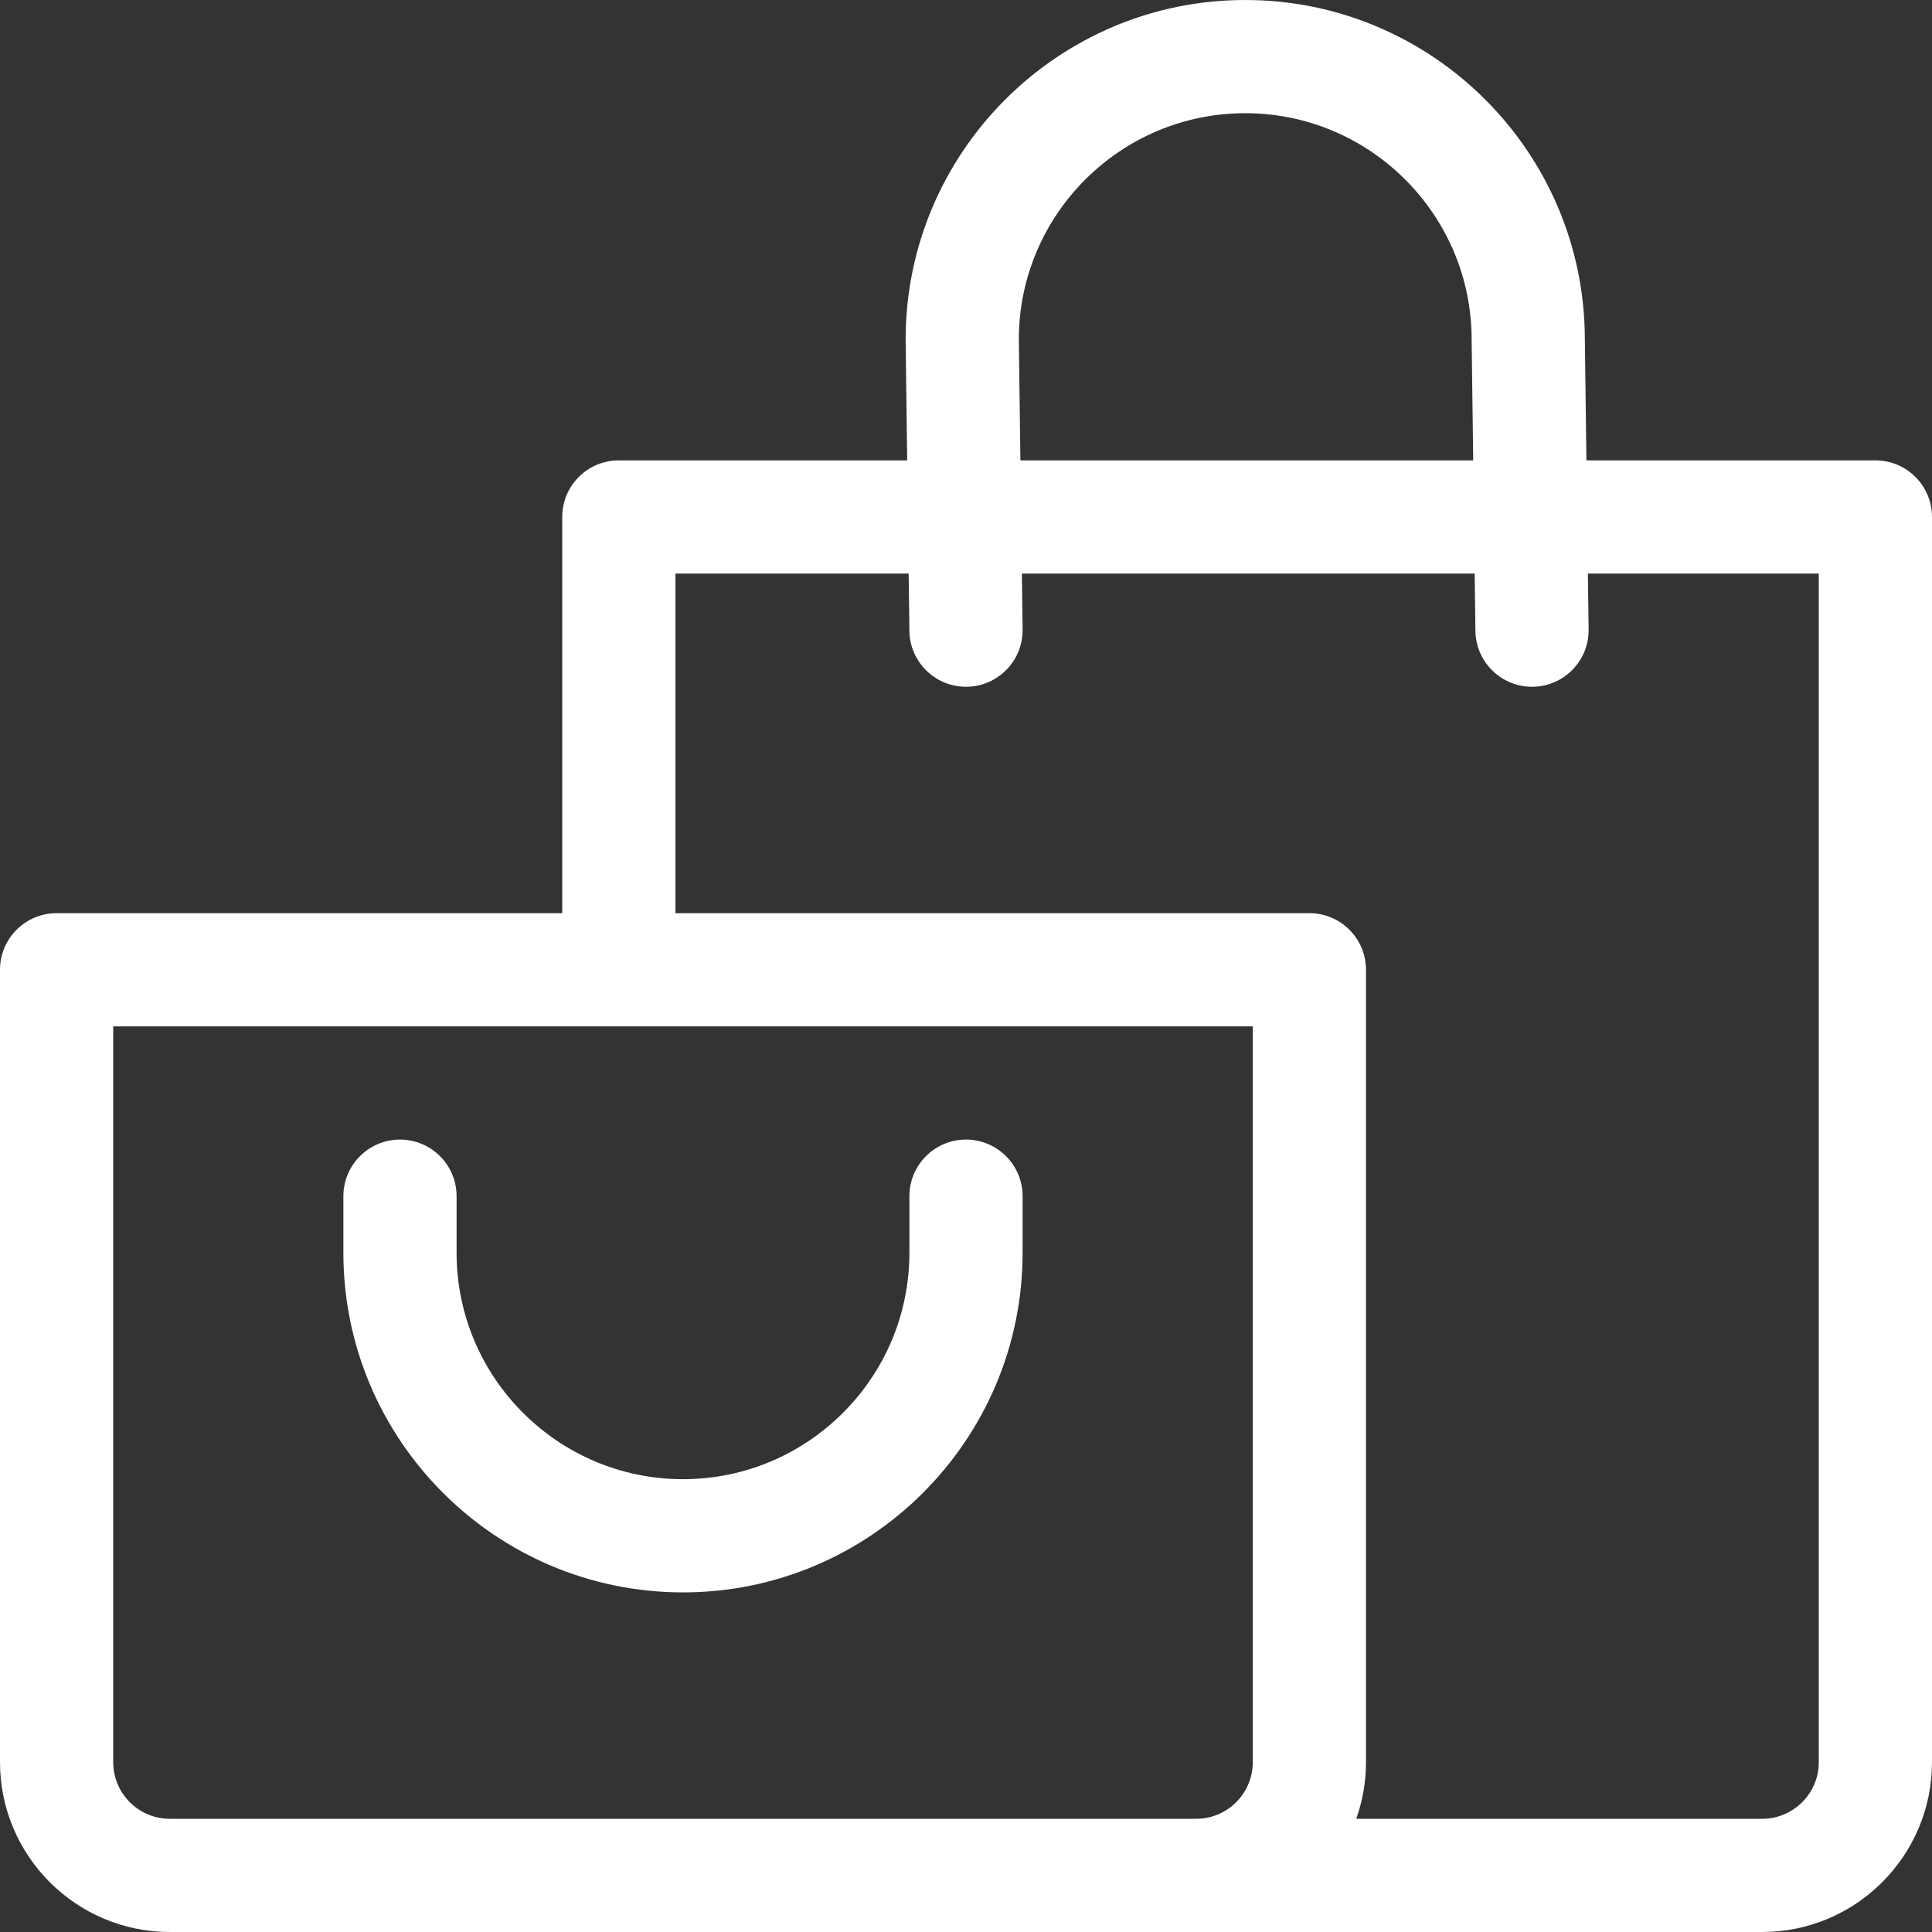
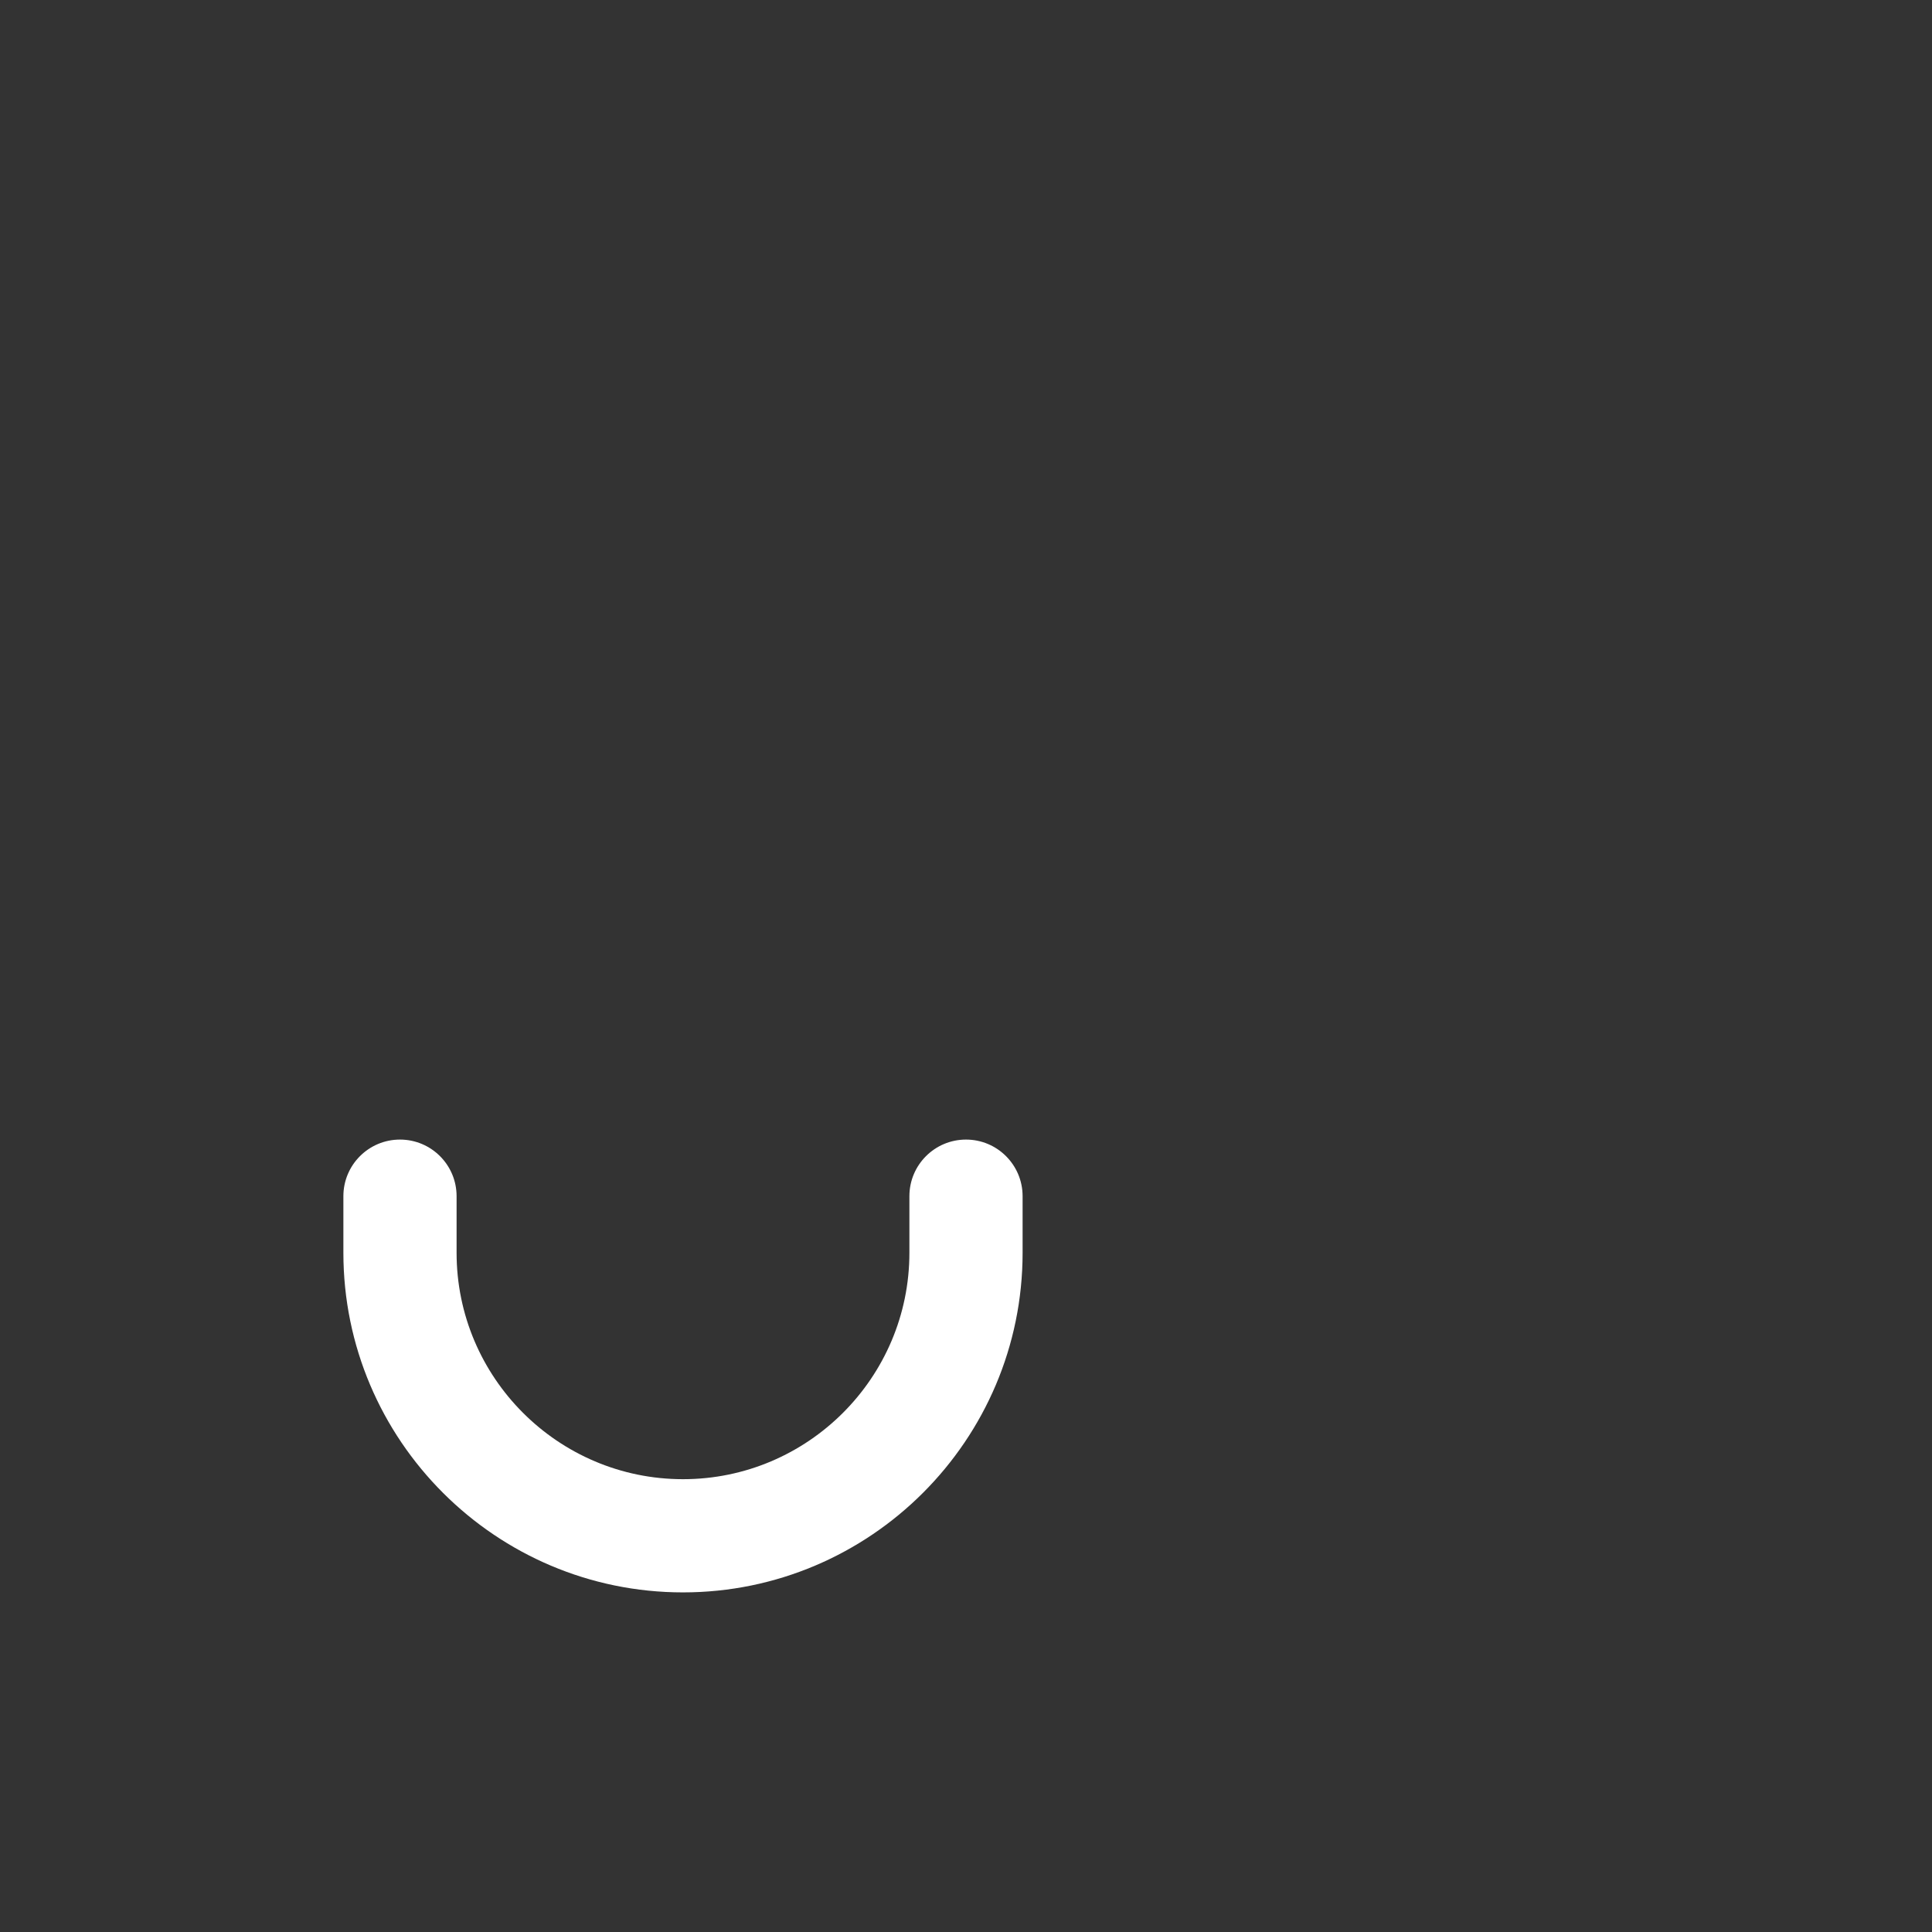
<svg xmlns="http://www.w3.org/2000/svg" version="1.1" id="Capa_1" x="0px" y="0px" viewBox="0 0 512 512" xml:space="preserve">
  <rect x="0" y="0" width="512" height="512" fill="#333333" stroke="none" />
  <g>
    <g fill="#fffff">
-       <path d="M497,122h-76.583L420,89.899C419.946,40.319,379.593,0,330,0c-49.626,0-90,40.374-90,90c0,0.065,0,0.13,0.001,0.195    L240.414,122H164c-8.284,0-15,6.716-15,15v105H15c-8.284,0-15,6.716-15,15v210c0,24.813,20.187,45,45,45h242h30h150    c24.813,0,45-20.187,45-45V137C512,128.716,505.284,122,497,122z M330,30c33.084,0,60,26.916,60,60c0,0.065,0,0.13,0.001,0.195    L390.415,122H270.417L270,89.909C270.049,56.866,296.946,30,330,30z M332,467c0,8.271-6.729,15-15,15h-30H45    c-8.271,0-15-6.729-15-15V272h302V467z M482,467c0,8.271-6.729,15-15,15H359.42c1.665-4.695,2.58-9.742,2.58-15V257    c0-8.284-6.716-15-15-15H179v-90h61.804l0.197,15.195c0.106,8.217,6.801,14.805,14.995,14.805c0.066,0,0.132,0,0.199-0.001    c8.284-0.108,14.912-6.91,14.804-15.194L270.806,152h119.998l0.197,15.195c0.106,8.217,6.801,14.805,14.995,14.805    c0.066,0,0.132,0,0.199-0.001c8.284-0.108,14.912-6.91,14.804-15.194L420.806,152H482V467z" />
-     </g>
+       </g>
  </g>
  <g fill="#FFFFF">
    <g fill="#fffff">
      <path d="M256,302c-8.284,0-15,6.716-15,15v15c0,33.084-26.916,60-60,60s-60-26.916-60-60v-15c0-8.284-6.716-15-15-15    s-15,6.716-15,15v15c0,49.626,40.374,90,90,90c49.626,0,90-40.374,90-90v-15C271,308.716,264.284,302,256,302z" />
    </g>
  </g>
</svg>